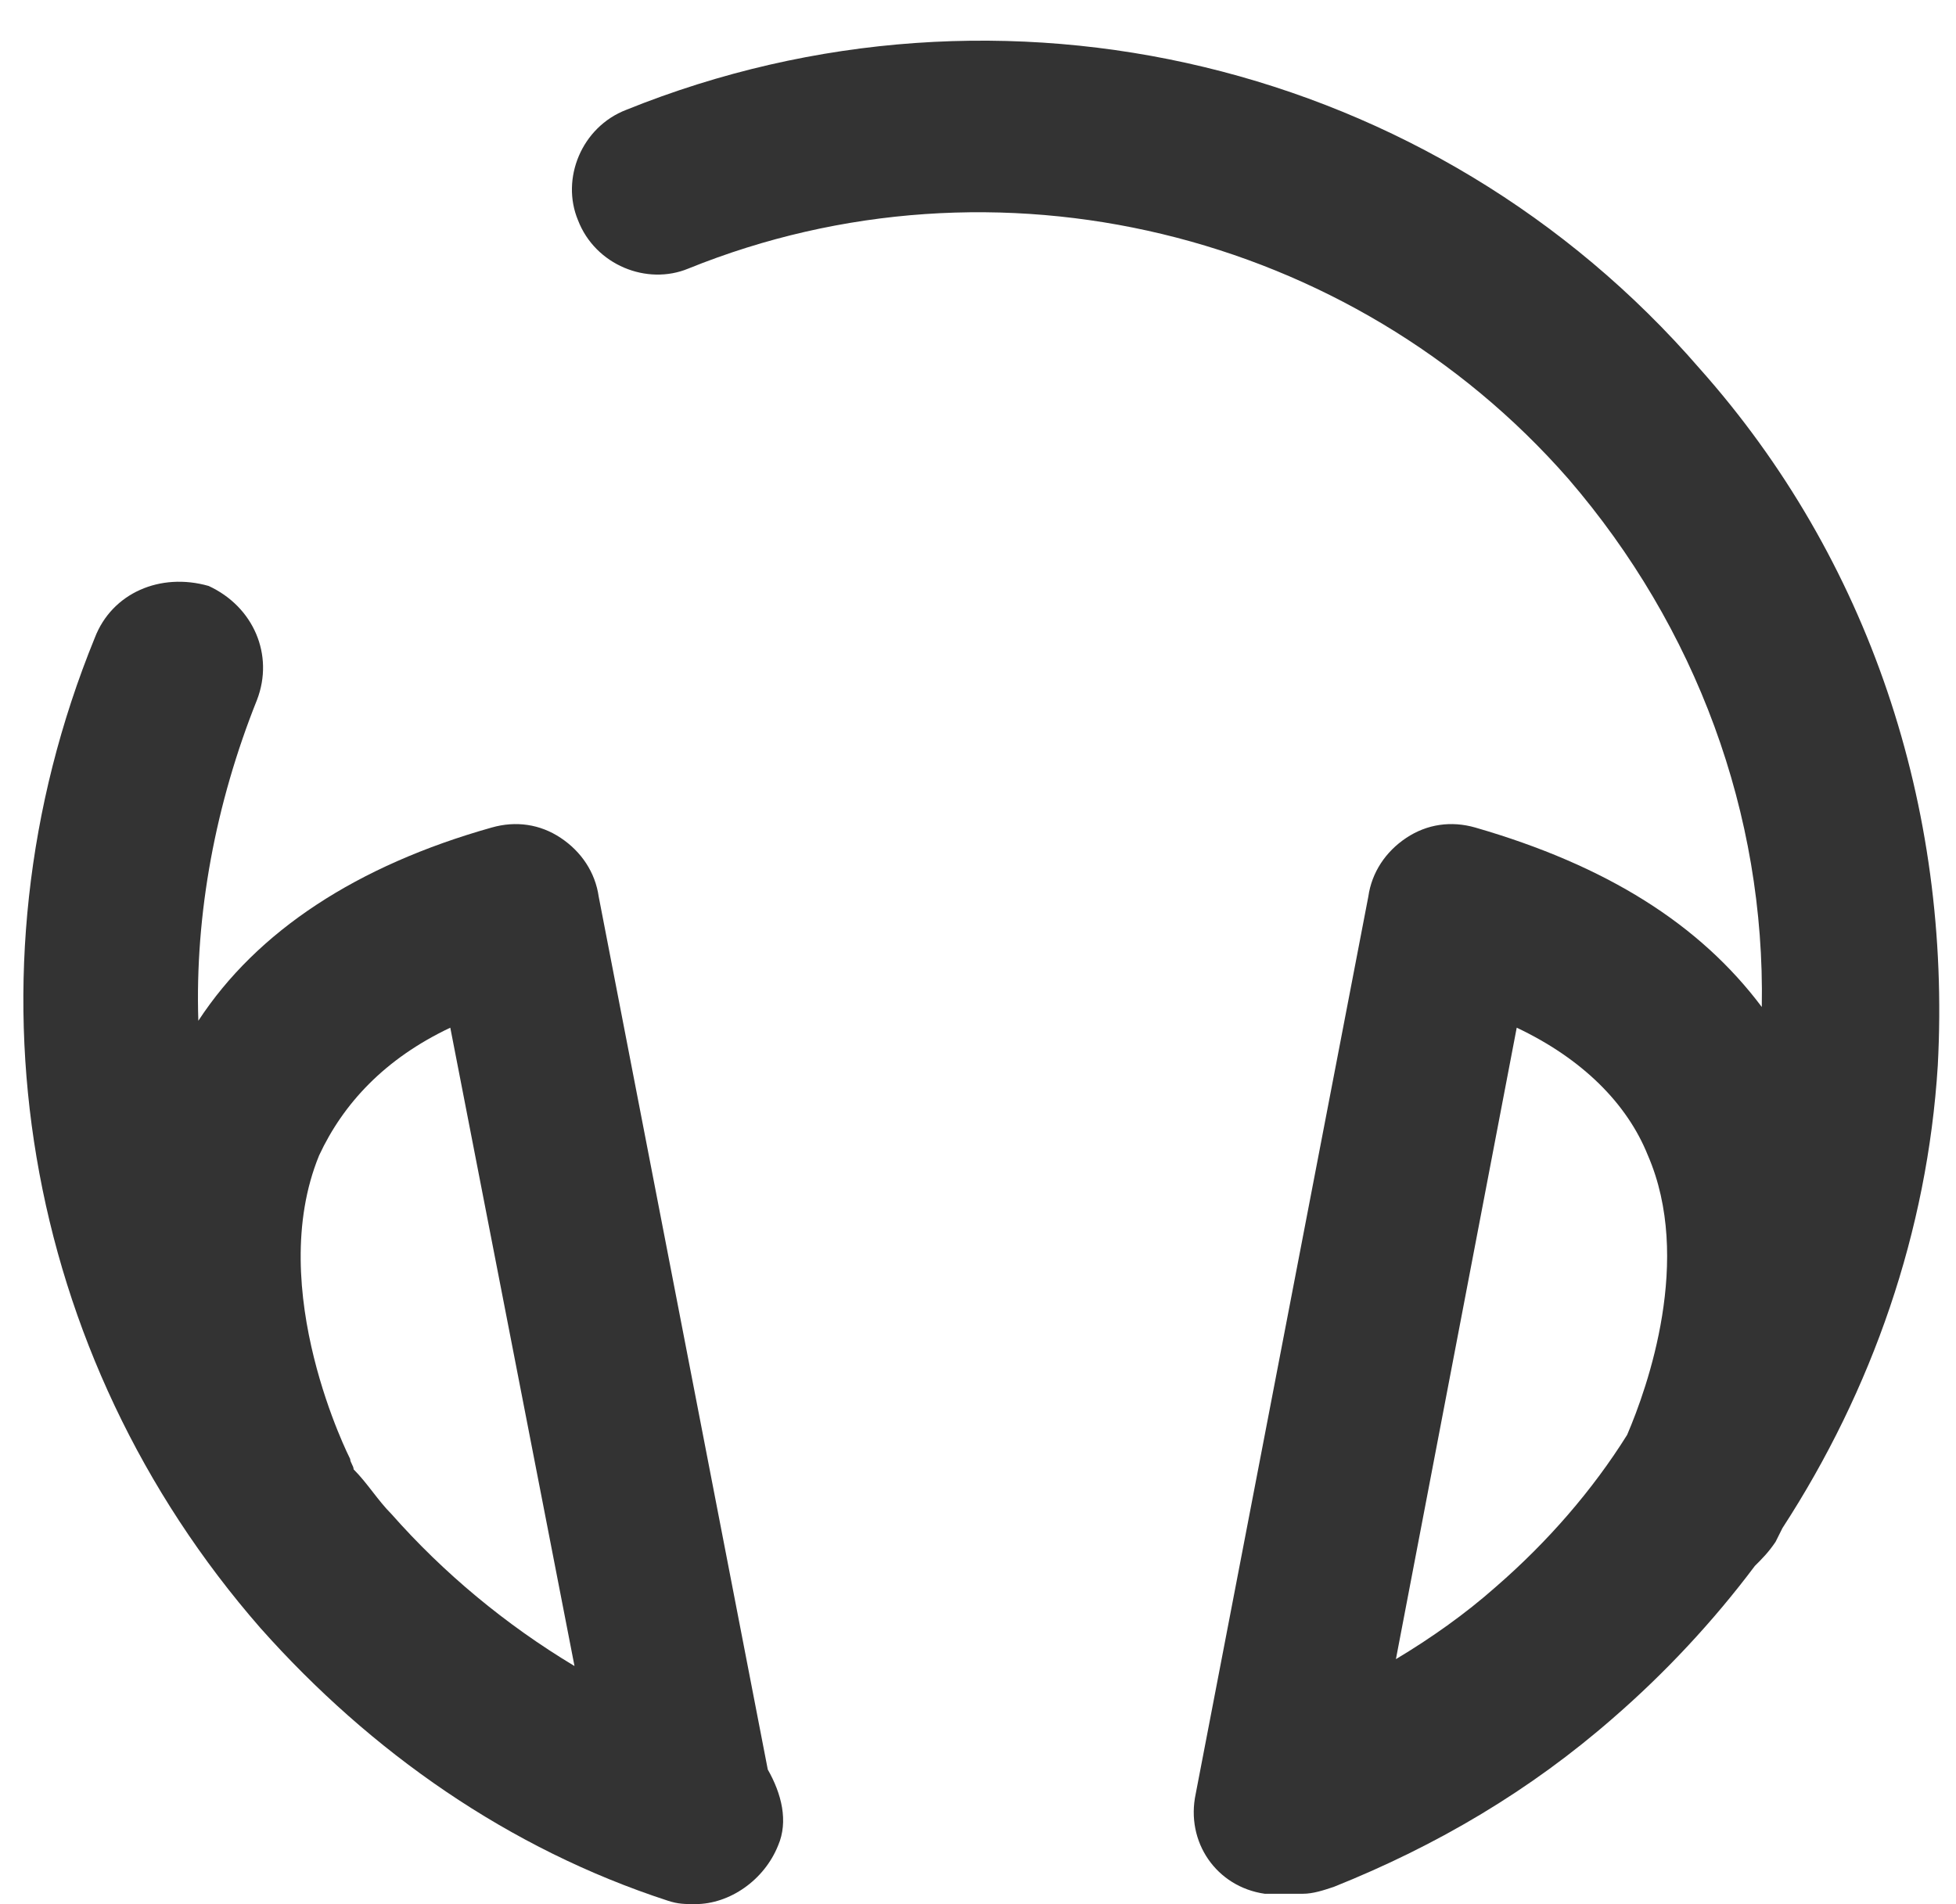
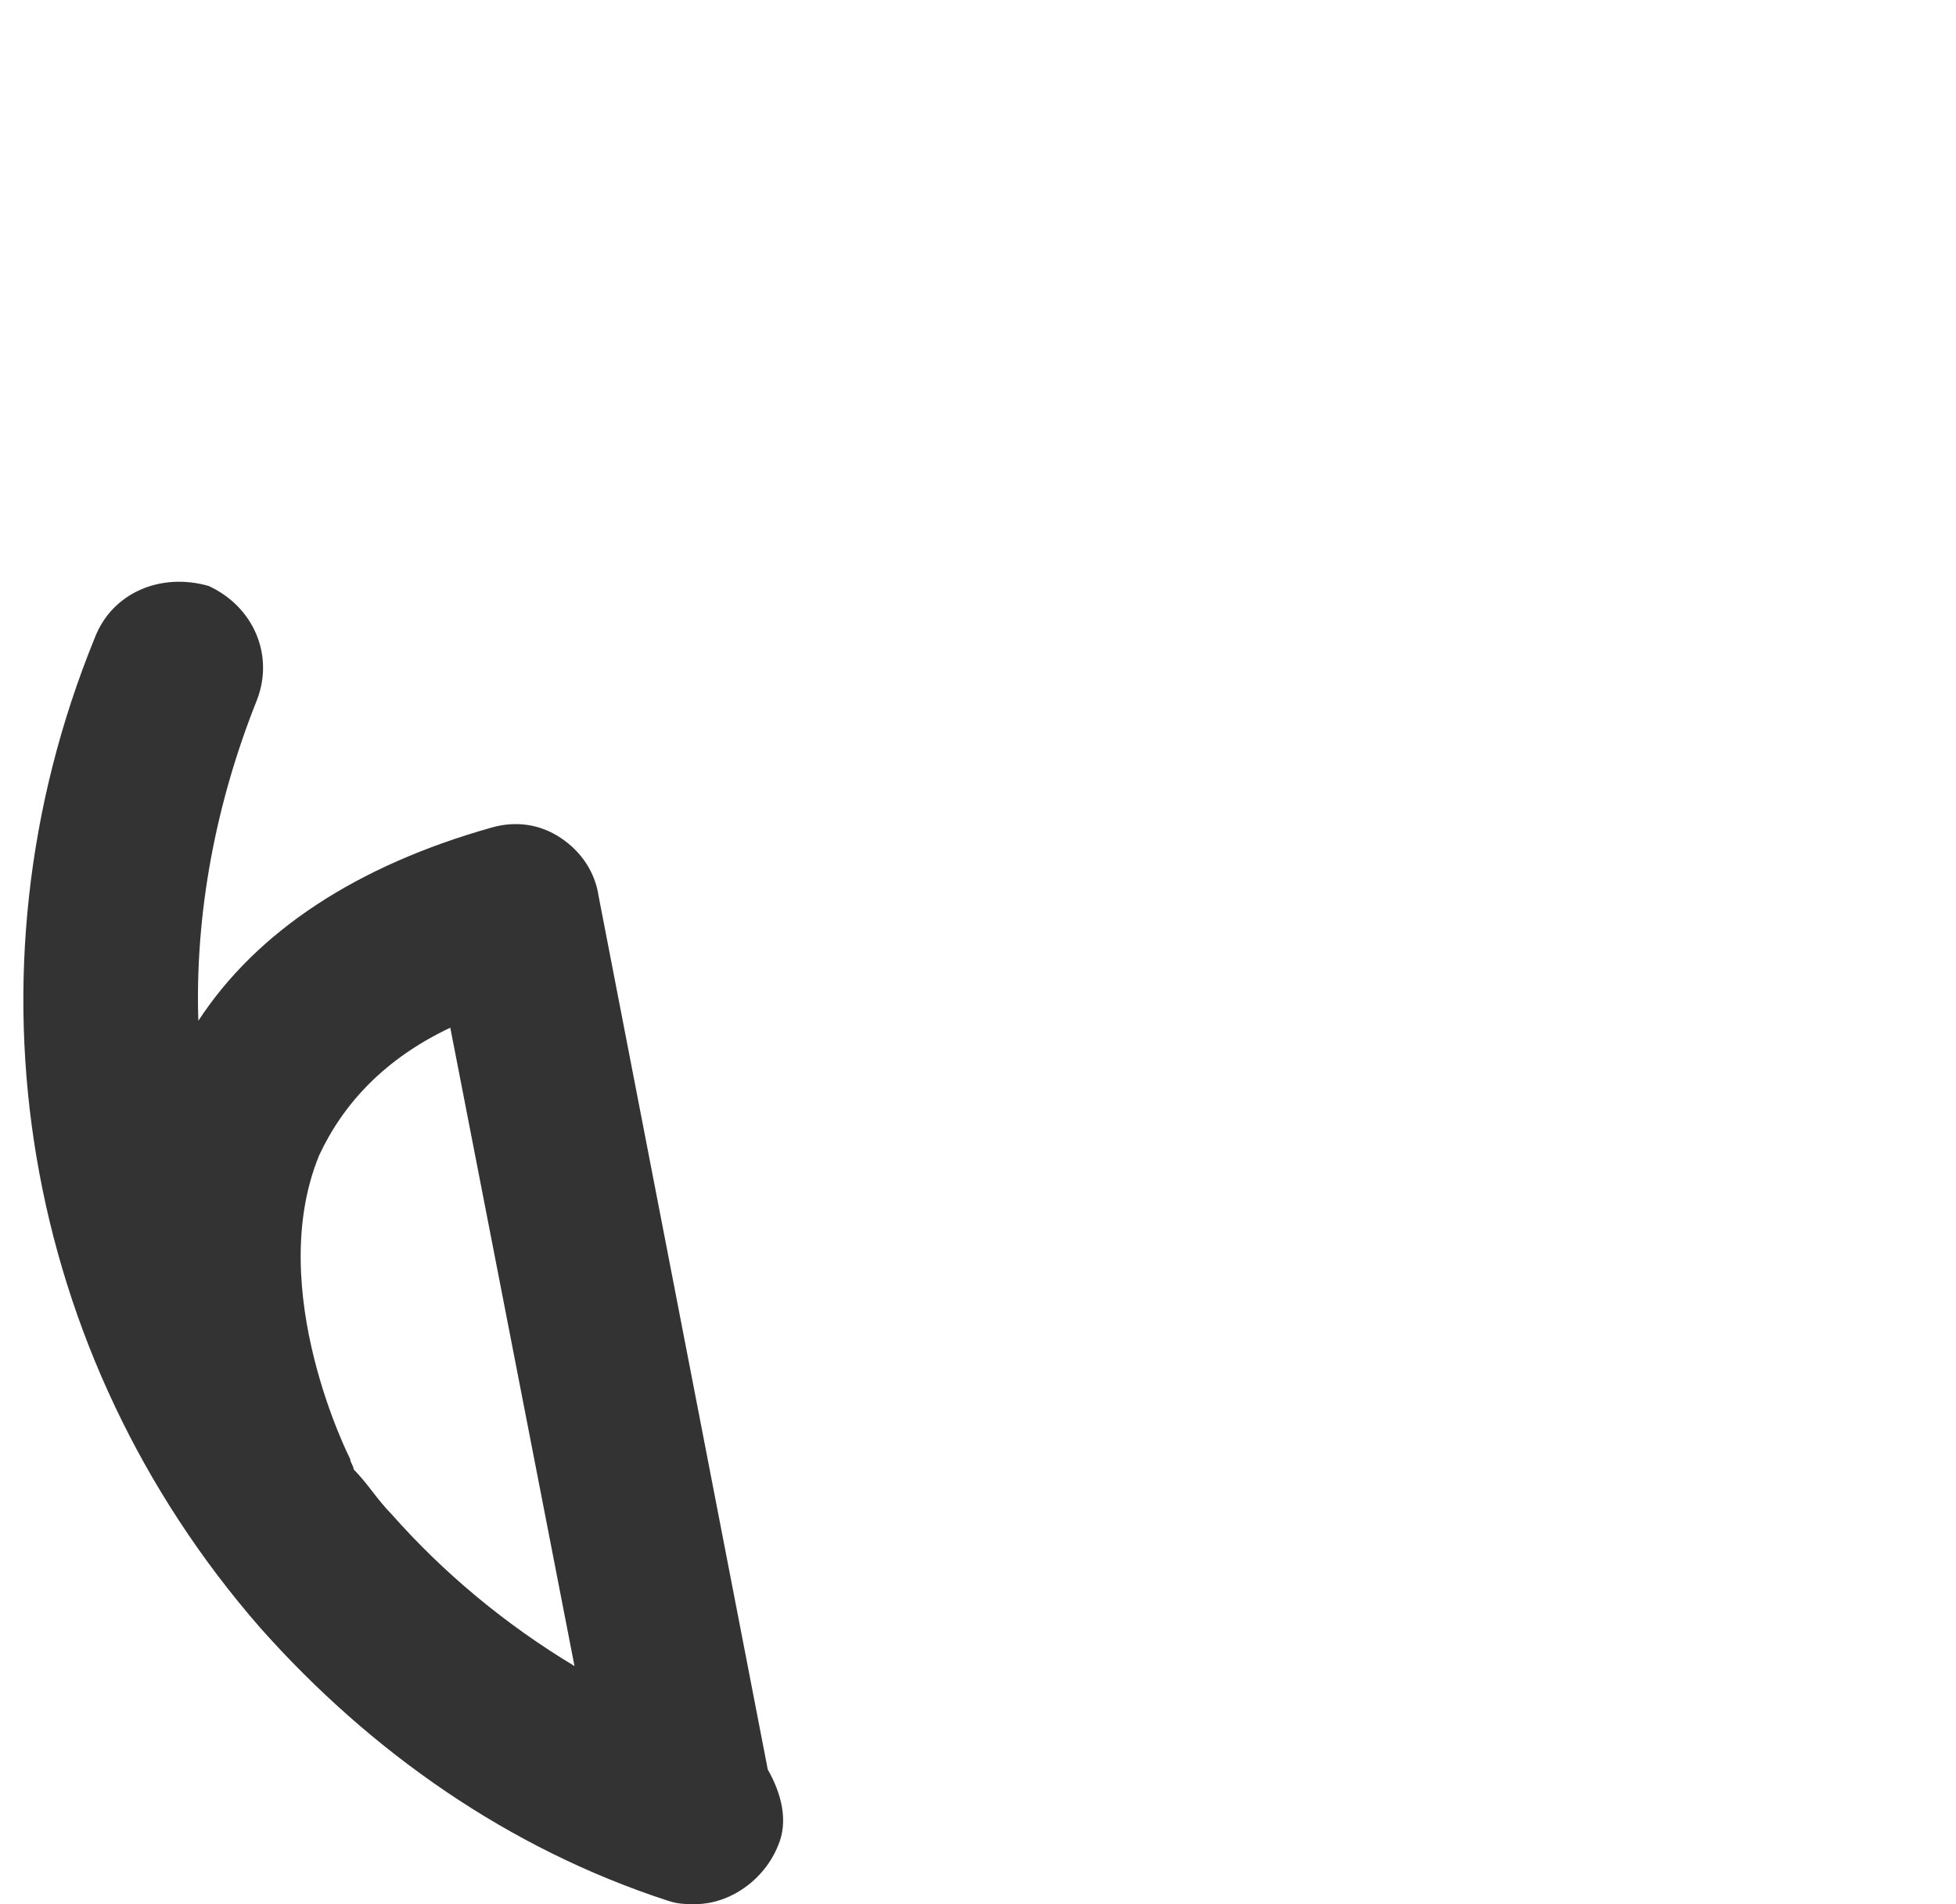
<svg xmlns="http://www.w3.org/2000/svg" width="38" height="37" viewBox="0 0 38 37" fill="none">
-   <path d="M33.02 7.162C27.857 1.195 19.476 -0.817 12.167 2.134C11.296 2.469 10.893 3.475 11.229 4.279C11.564 5.151 12.569 5.553 13.374 5.218C19.341 2.804 26.248 4.48 30.472 9.308C32.953 12.191 34.294 15.812 34.227 19.567C33.02 17.957 31.209 16.817 28.661 16.08C28.192 15.946 27.723 16.013 27.32 16.281C26.918 16.549 26.65 16.951 26.583 17.421L23.23 34.854C23.029 35.792 23.633 36.664 24.571 36.798C24.705 36.798 24.773 36.798 24.907 36.798C25.041 36.798 25.108 36.798 25.242 36.798C25.242 36.798 25.242 36.798 25.309 36.798C25.51 36.798 25.711 36.731 25.912 36.664C27.924 35.859 29.734 34.787 31.343 33.379C32.349 32.507 33.288 31.501 34.092 30.428C34.227 30.294 34.361 30.16 34.495 29.959C34.495 29.959 34.562 29.825 34.629 29.691C36.372 27.009 37.445 23.925 37.646 20.706C37.914 15.678 36.305 10.85 33.02 7.162ZM29.064 30.831C28.46 31.367 27.79 31.837 27.119 32.239L29.466 19.969C30.74 20.572 31.611 21.444 32.014 22.45C32.886 24.461 32.014 26.942 31.611 27.881C30.941 28.953 30.069 29.959 29.064 30.831Z" fill="#333333" />
  <path d="M11.631 17.421C11.564 16.952 11.296 16.549 10.893 16.281C10.491 16.013 10.022 15.946 9.552 16.08C6.937 16.817 4.993 18.091 3.853 19.835C3.786 17.756 4.188 15.611 4.993 13.599C5.328 12.727 4.926 11.789 4.054 11.386C3.115 11.118 2.177 11.521 1.842 12.392C-0.84 18.963 0.434 26.338 5.06 31.635C7.206 34.049 9.887 35.927 12.972 36.932C13.173 36.999 13.307 36.999 13.508 36.999C14.179 36.999 14.849 36.53 15.117 35.859C15.319 35.39 15.184 34.854 14.916 34.384L11.631 17.421ZM7.608 29.423C7.34 29.155 7.138 28.819 6.87 28.551C6.87 28.484 6.803 28.417 6.803 28.35C6.803 28.35 5.127 25.065 6.2 22.45C6.669 21.444 7.474 20.572 8.748 19.969L11.161 32.373C9.82 31.568 8.614 30.563 7.608 29.423Z" fill="#333333" />
</svg>